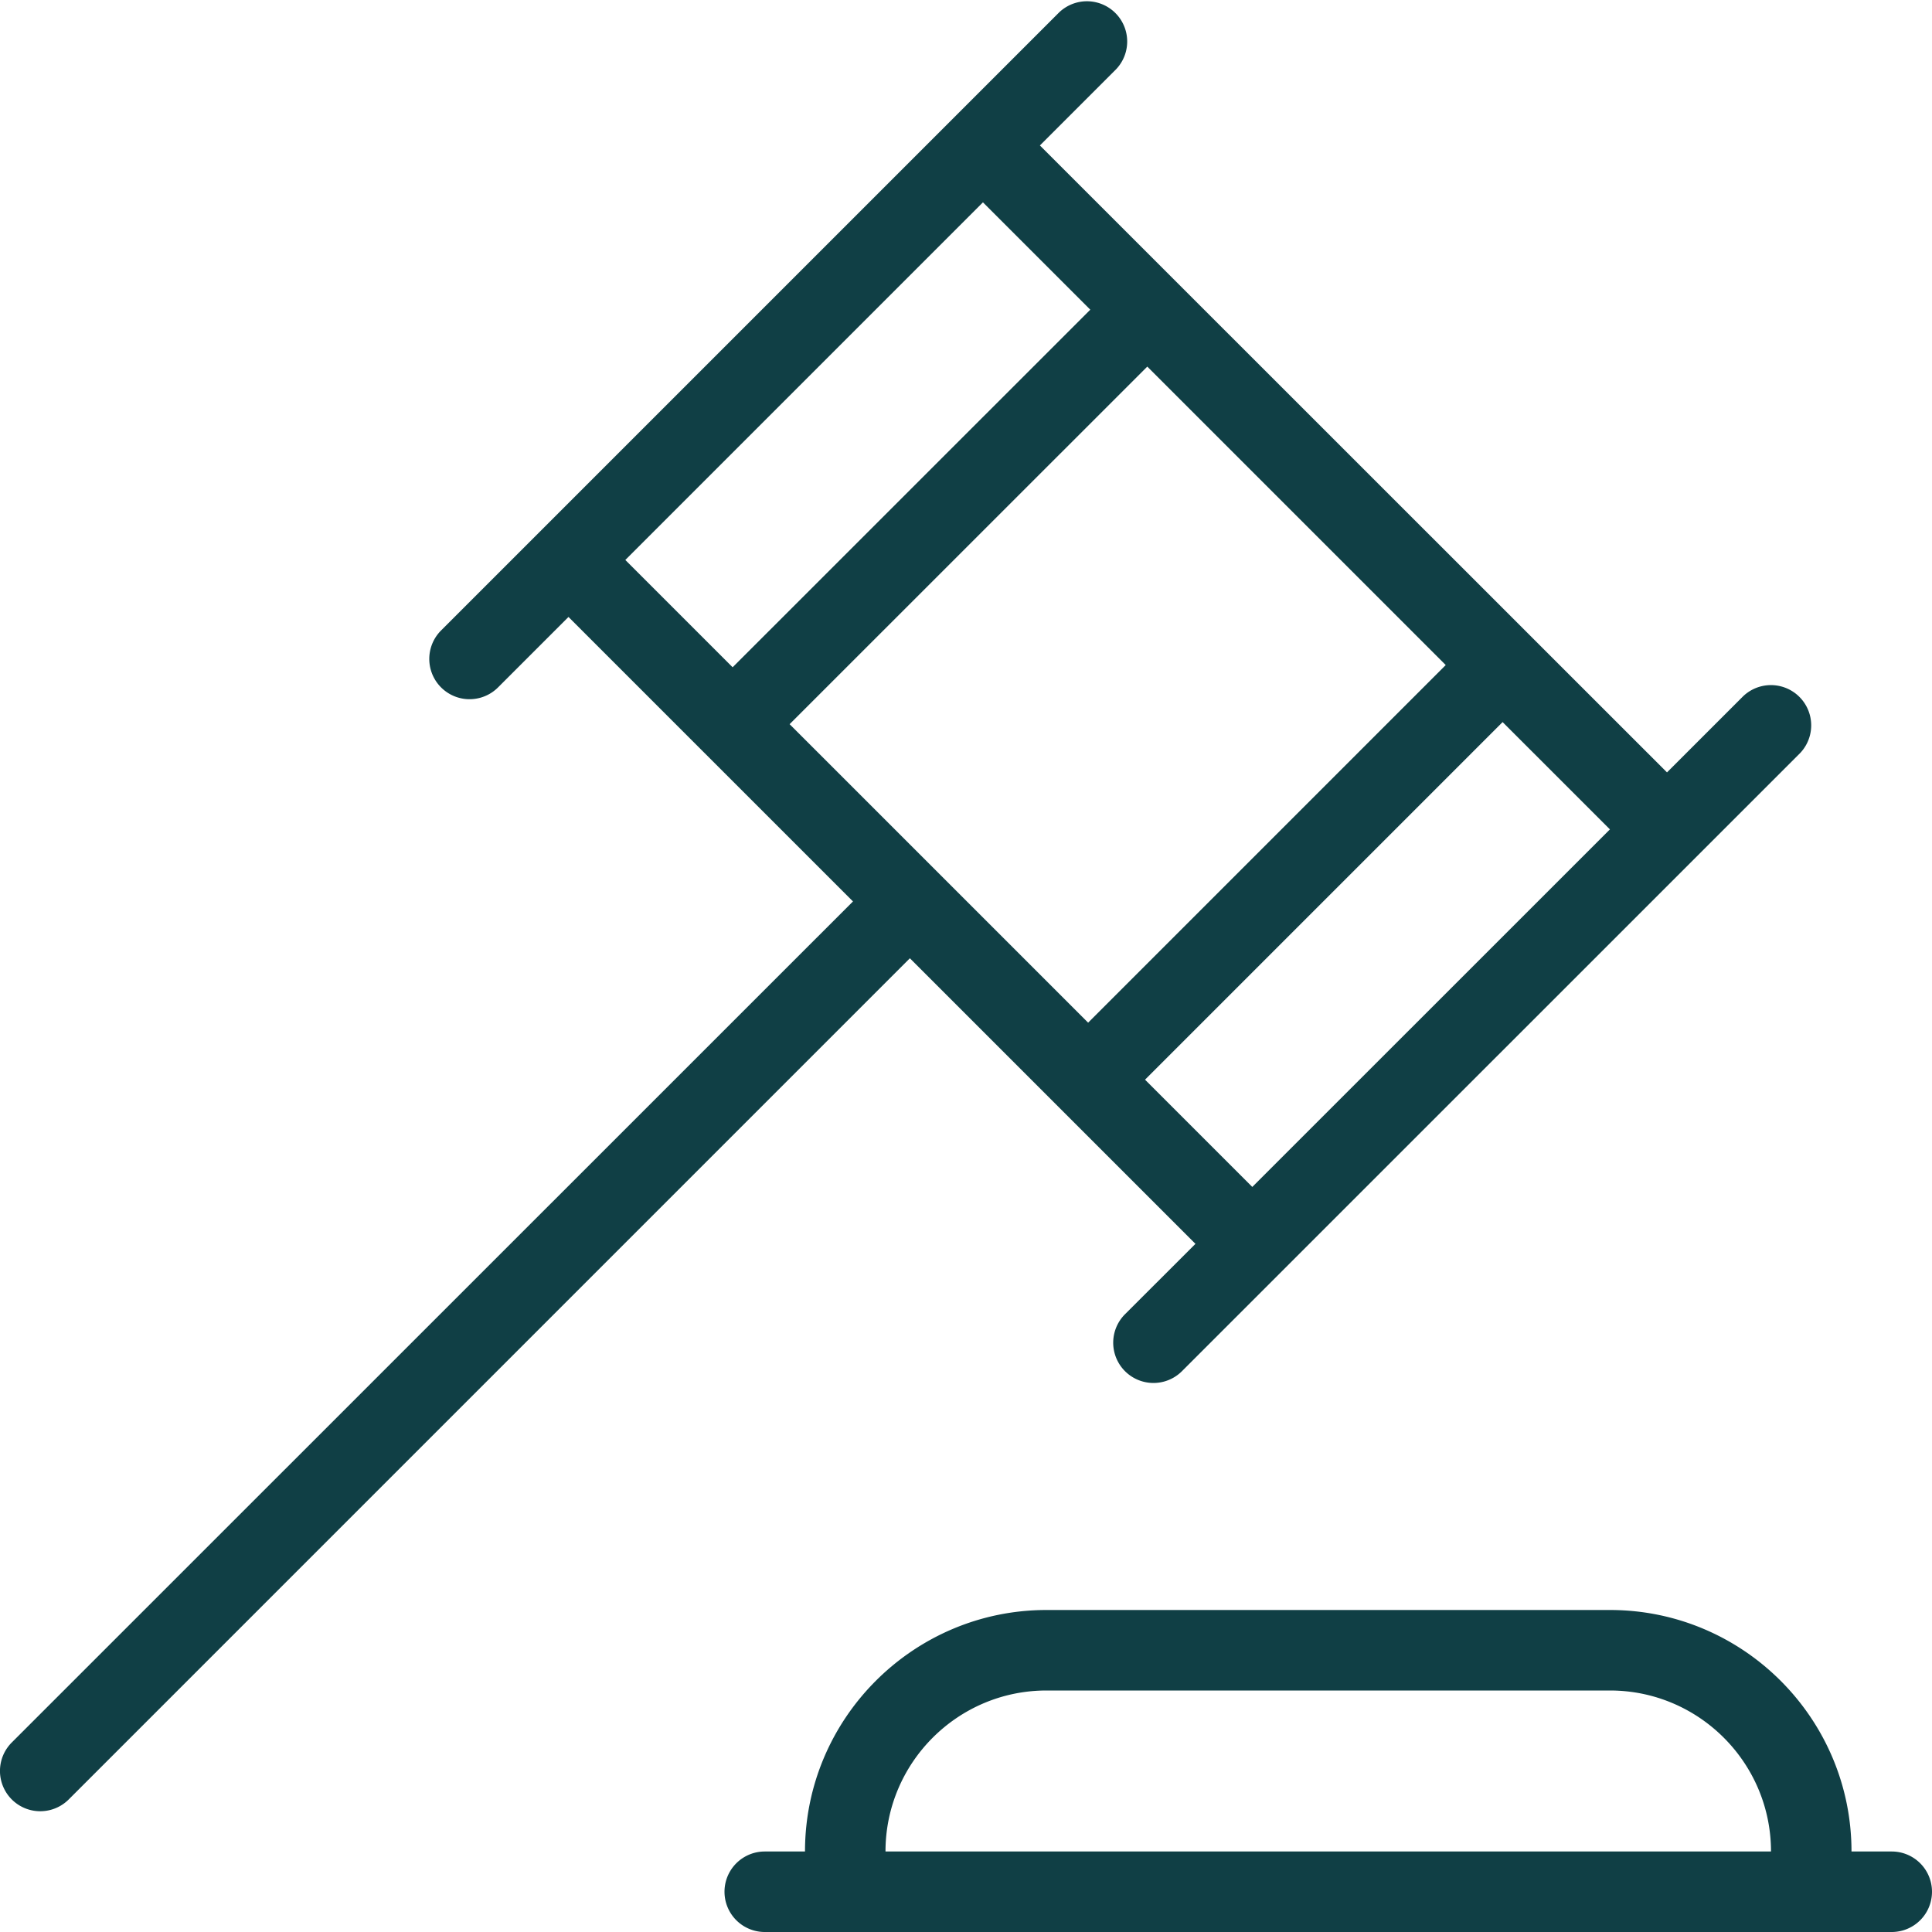
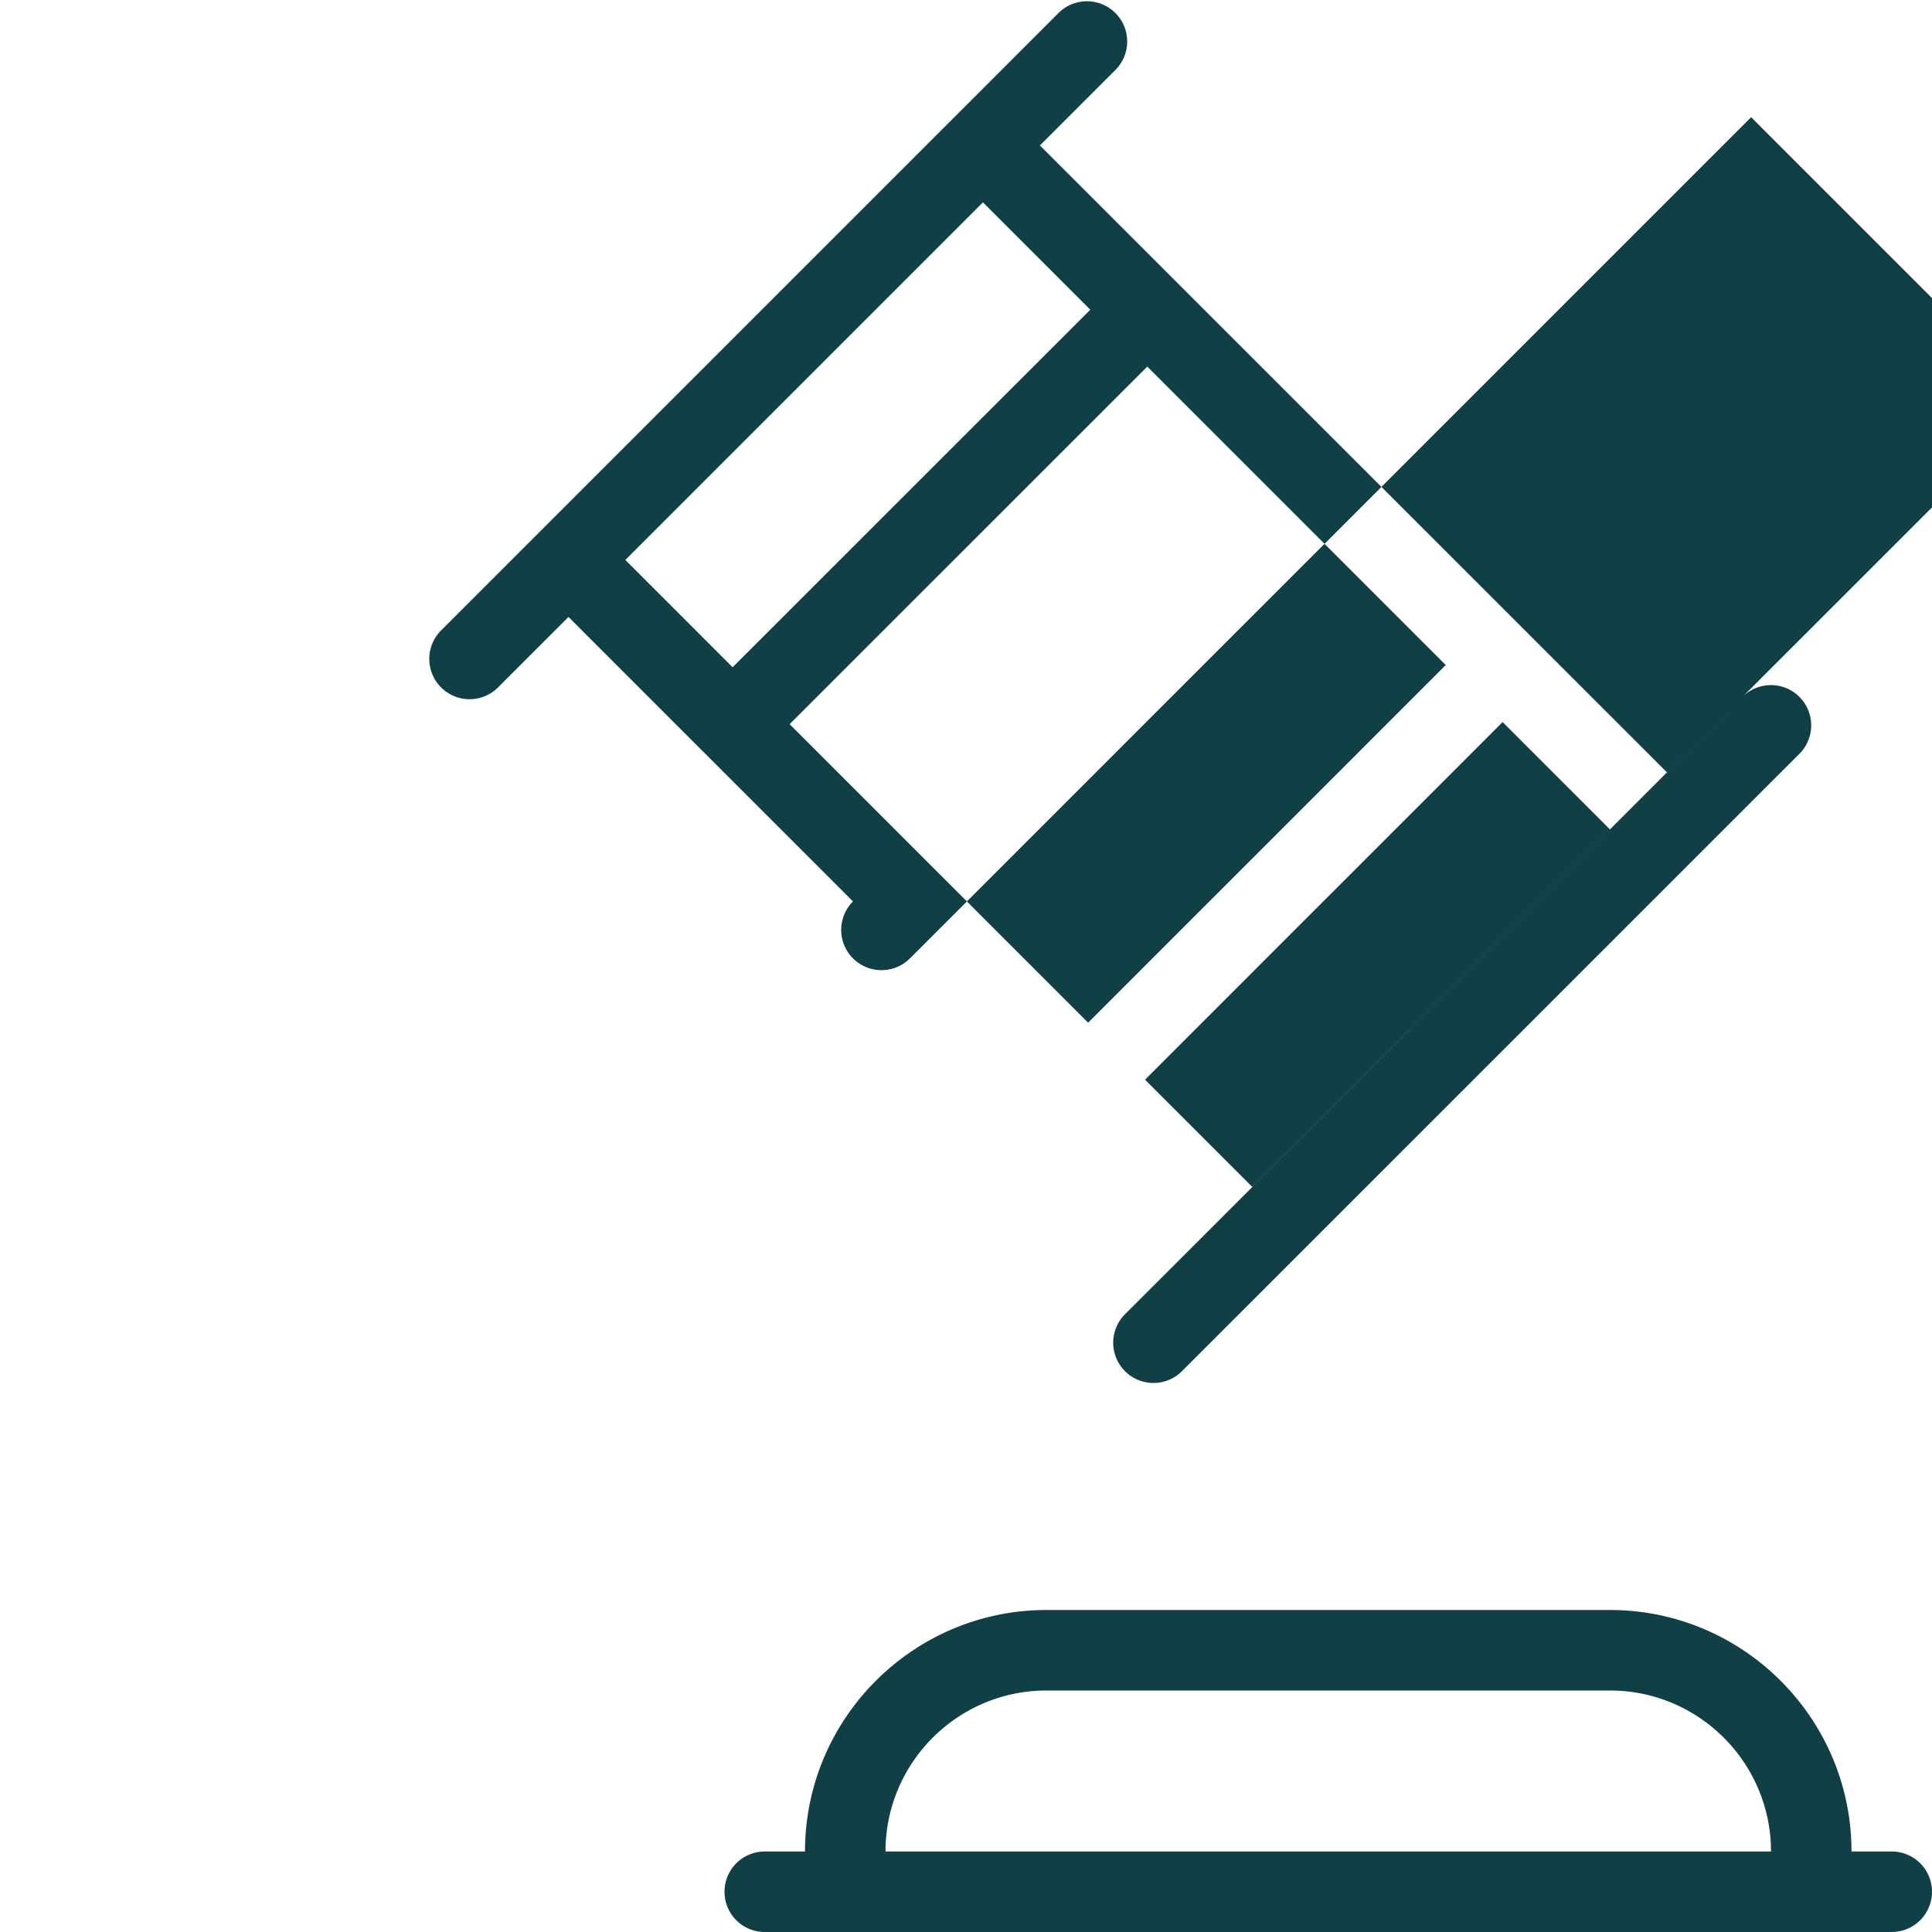
<svg xmlns="http://www.w3.org/2000/svg" version="1.1" width="512" height="512" x="0" y="0" viewBox="0 0 24 24" style="enable-background:new 0 0 512 512" xml:space="preserve" class="">
  <g>
-     <path d="m14.85 15.452-.875.874a.5.5 0 0 0 .708.707l7.676-7.675a.5.5 0 0 0-.707-.707l-.944.944-7.79-7.788.944-.944a.5.5 0 0 0-.707-.707L5.479 7.832a.5.5 0 0 0 .708.707l.875-.875 3.534 3.534L.146 21.646a.5.5 0 0 0 .708.707l10.449-10.449 3.547 3.547Zm3.109-7.19-4.442 4.442-3.708-3.708 4.443-4.442 3.708 3.708Zm-2.402 6.483-1.333-1.333 4.442-4.442 1.333 1.333-4.443 4.442ZM12.211 2.514l1.333 1.333-4.443 4.442-1.333-1.333 4.442-4.442ZM23.5 23H23c0-1.654-1.346-3-3-3h-7c-1.654 0-3 1.346-3 3h-.5a.5.5 0 0 0 0 1h14a.5.5 0 0 0 0-1ZM13 21h7c1.103 0 2 .897 2 2H11c0-1.103.897-2 2-2Z" fill="#103f45" opacity="1" data-original="#000000" class="" />
+     <path d="m14.85 15.452-.875.874a.5.5 0 0 0 .708.707l7.676-7.675a.5.5 0 0 0-.707-.707l-.944.944-7.79-7.788.944-.944a.5.5 0 0 0-.707-.707L5.479 7.832a.5.5 0 0 0 .708.707l.875-.875 3.534 3.534a.5.5 0 0 0 .708.707l10.449-10.449 3.547 3.547Zm3.109-7.19-4.442 4.442-3.708-3.708 4.443-4.442 3.708 3.708Zm-2.402 6.483-1.333-1.333 4.442-4.442 1.333 1.333-4.443 4.442ZM12.211 2.514l1.333 1.333-4.443 4.442-1.333-1.333 4.442-4.442ZM23.5 23H23c0-1.654-1.346-3-3-3h-7c-1.654 0-3 1.346-3 3h-.5a.5.5 0 0 0 0 1h14a.5.5 0 0 0 0-1ZM13 21h7c1.103 0 2 .897 2 2H11c0-1.103.897-2 2-2Z" fill="#103f45" opacity="1" data-original="#000000" class="" />
  </g>
</svg>